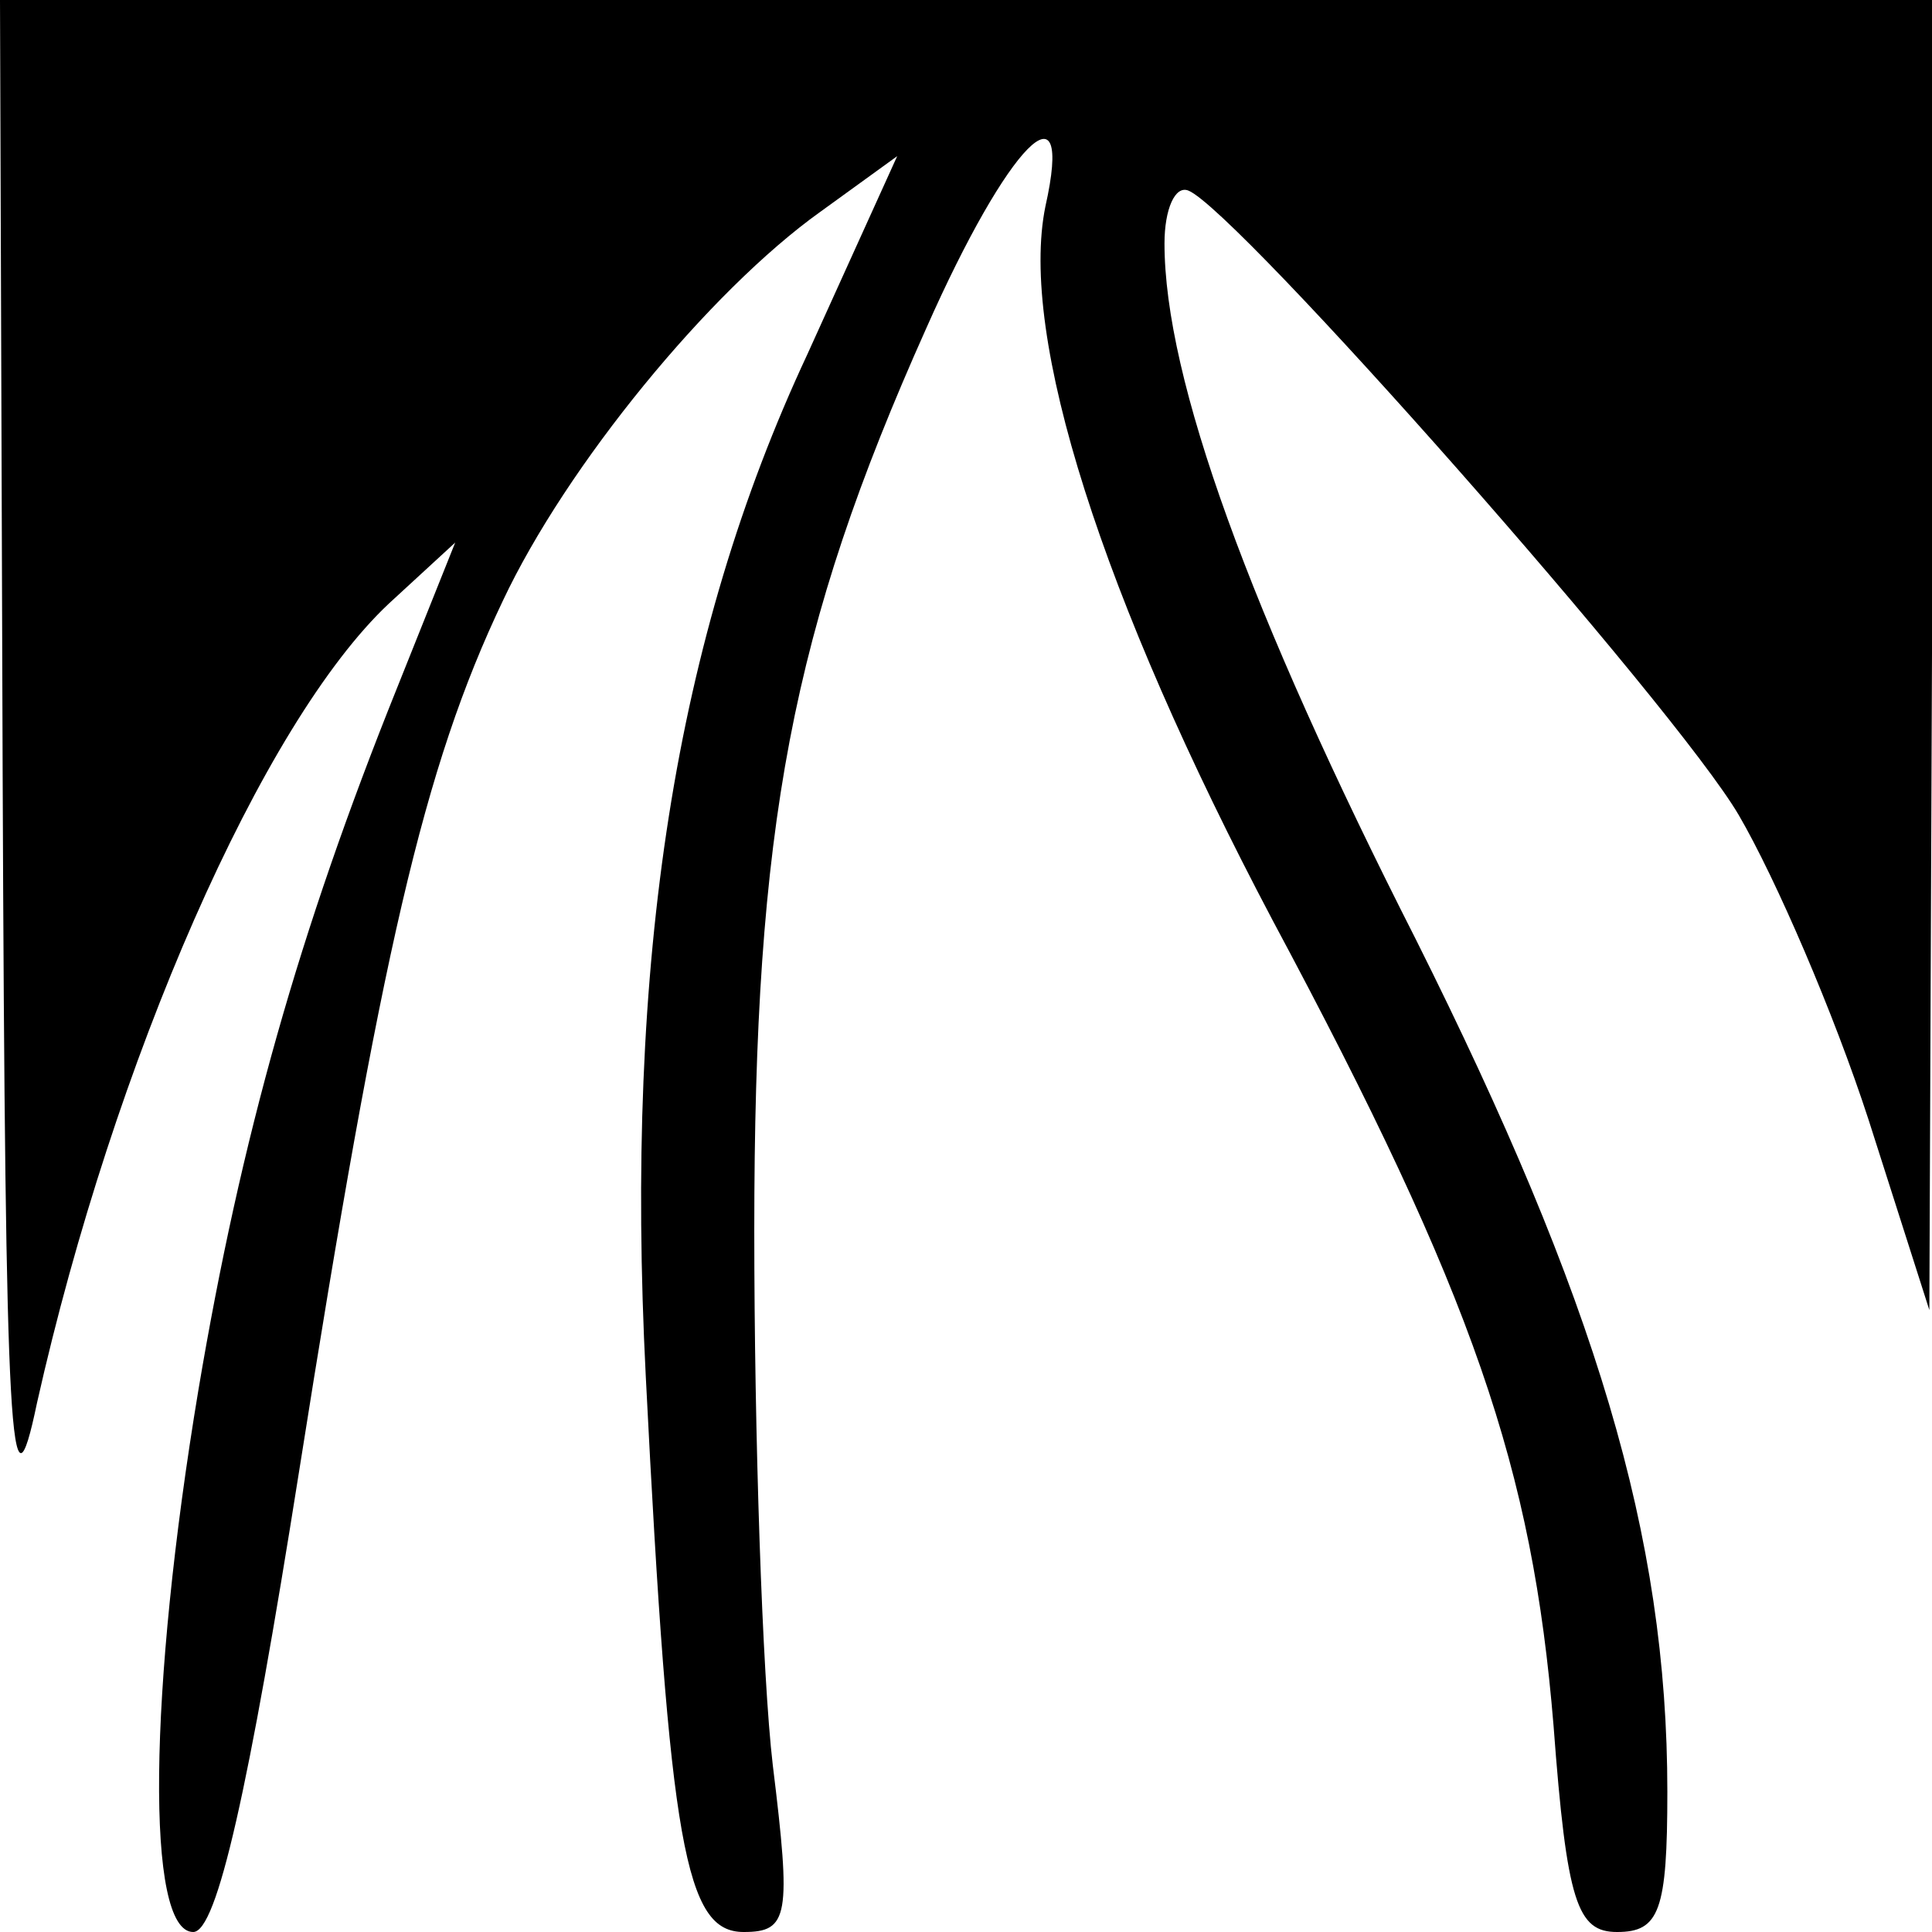
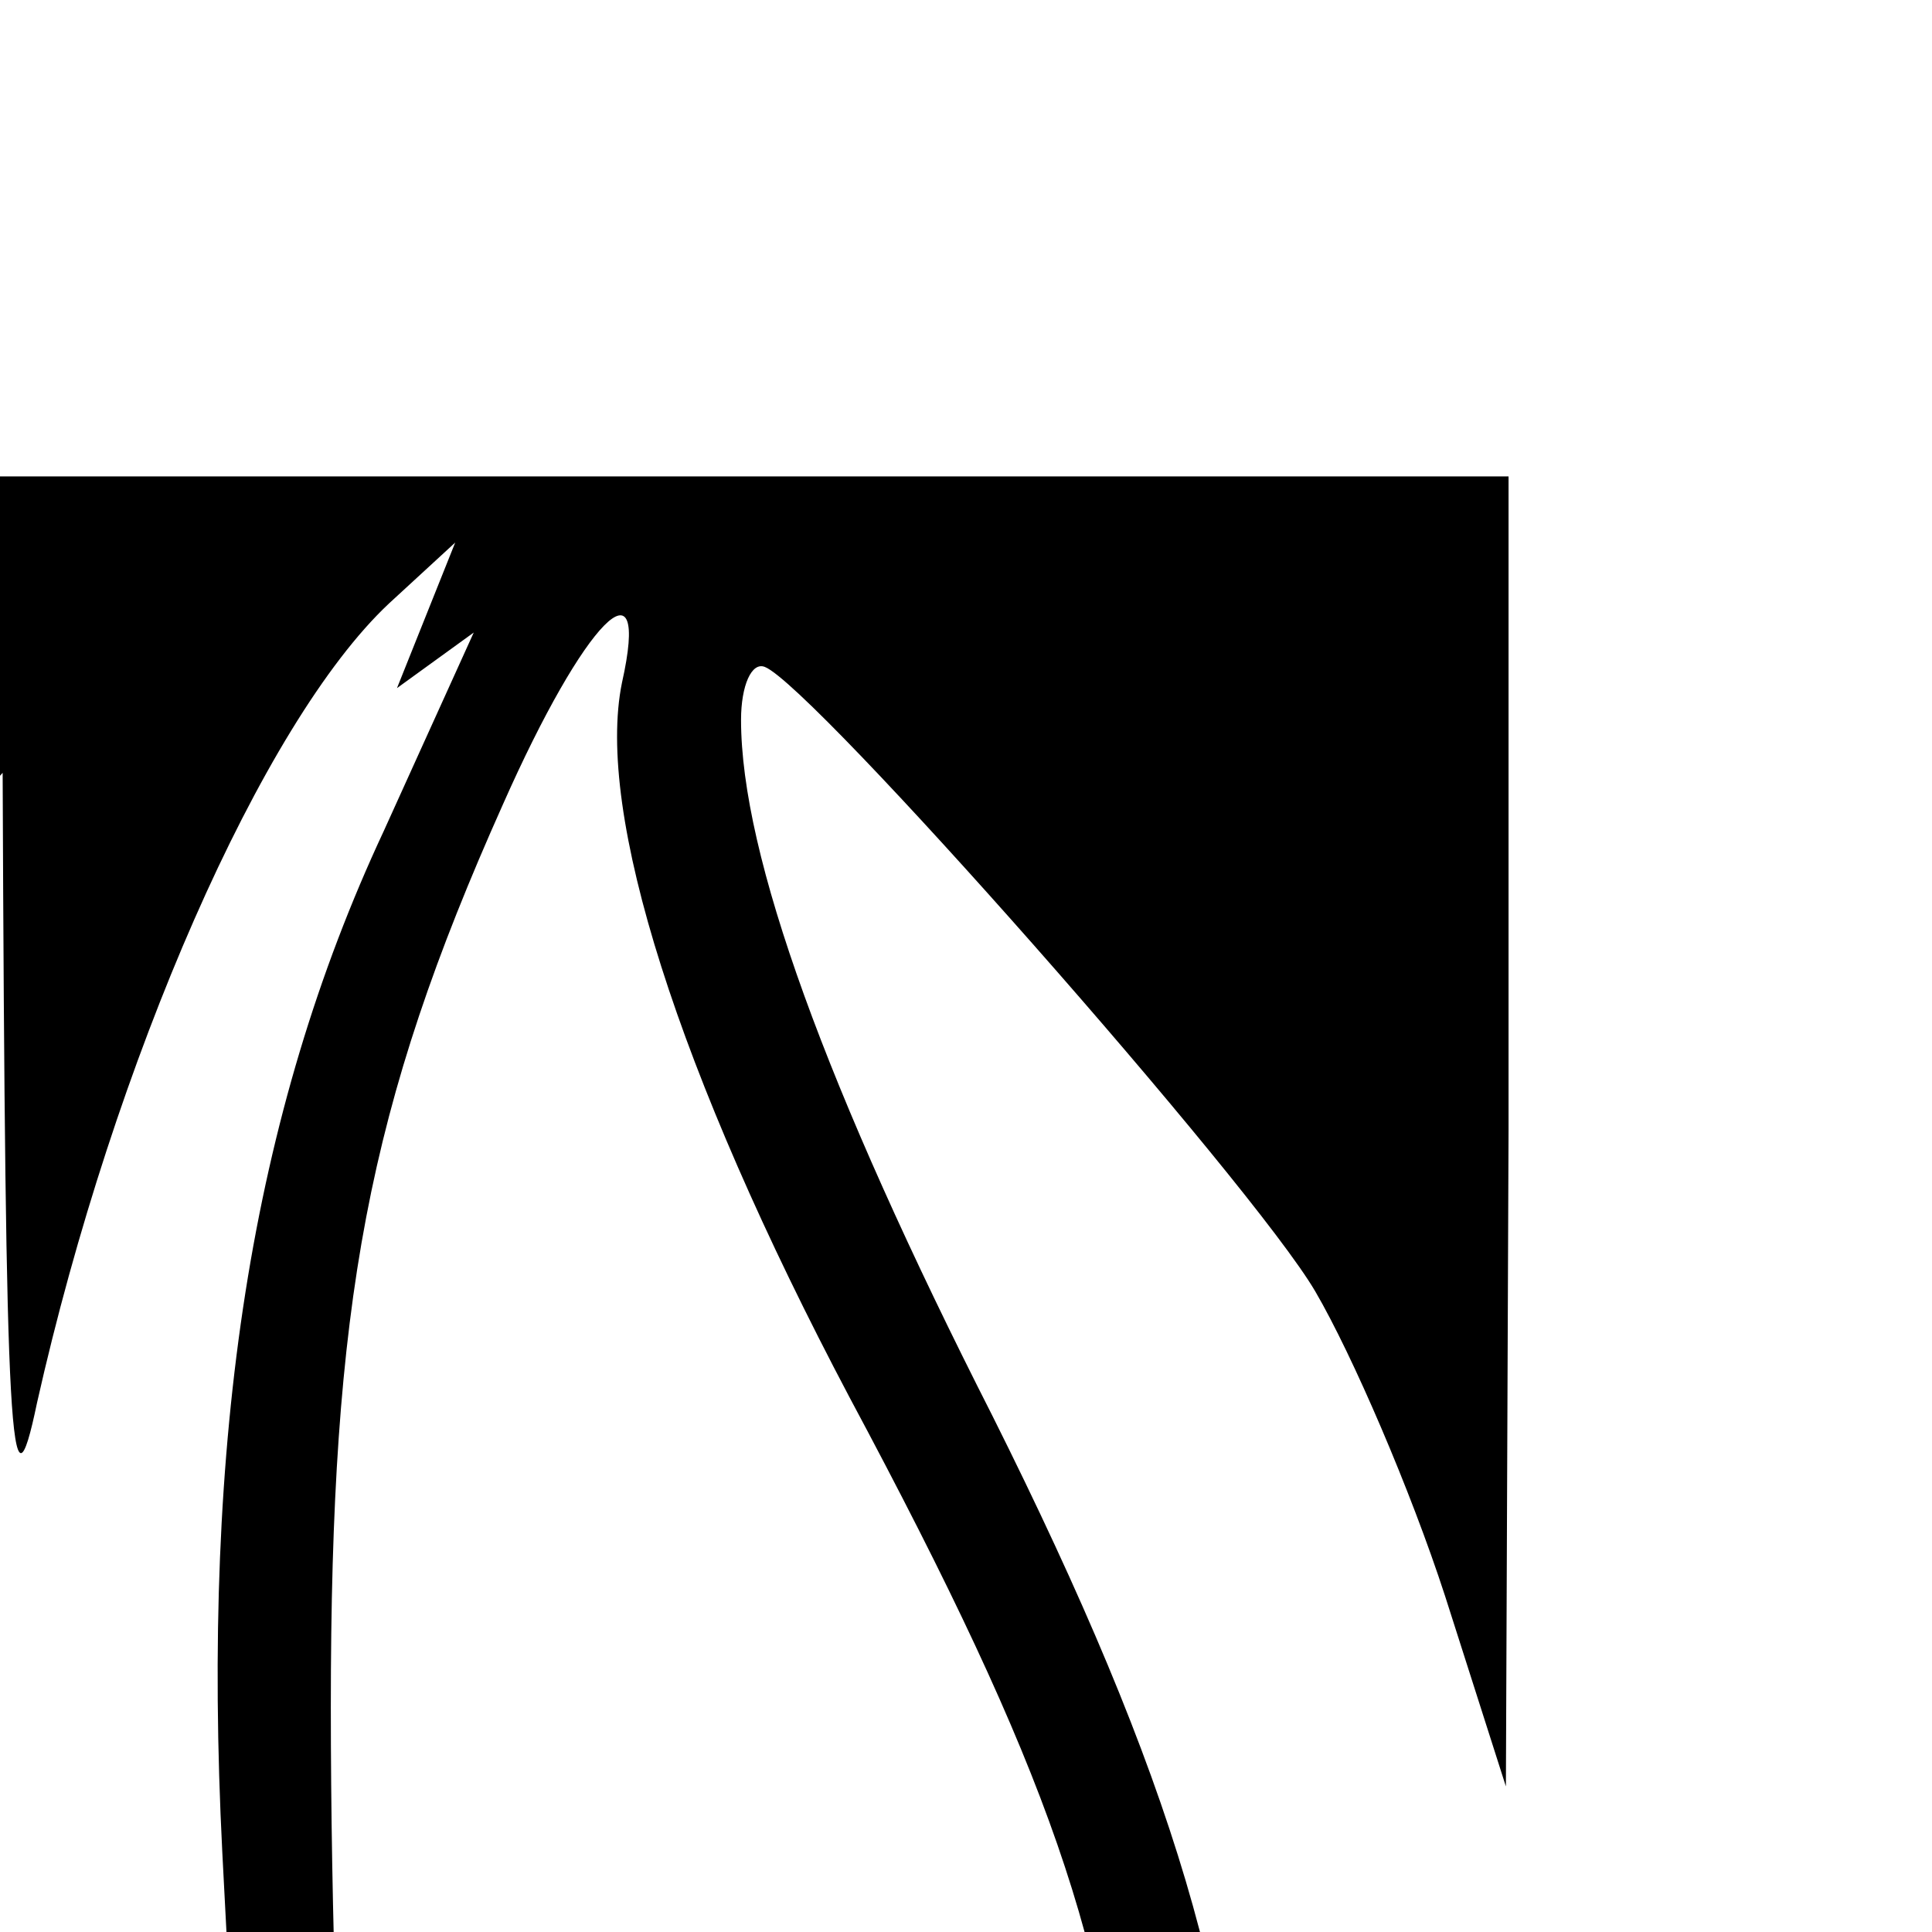
<svg xmlns="http://www.w3.org/2000/svg" version="1.0" width="73pt" height="73pt" viewBox="0 0 73 73" preserveAspectRatio="xMidYMid meet">
  <g transform="translate(0,73) scale(0.1,-0.1)" fill="#000000" stroke="none">
-     <path d="M1 438 c1 -256 3 -286 13 -238 29 129 85 257 133 302 l25 23 -22 -55 c-37 -92 -59 -170 -75 -265 -19 -114 -20 -205 -2 -205 9 0 21 54 40 174 31 196 47 266 77 329 24 51 78 117 120 147 l29 21 -34 -75 c-50 -107 -69 -229 -61 -386 9 -178 15 -210 37 -210 17 0 18 6 11 63 -4 34 -7 125 -7 202 0 153 14 227 65 341 31 70 56 95 45 46 -10 -49 21 -147 86 -270 76 -142 98 -207 106 -304 5 -67 9 -78 24 -78 16 0 19 8 19 53 0 97 -27 186 -95 322 -63 124 -95 212 -95 263 0 13 4 22 9 20 18 -7 184 -195 208 -236 14 -24 36 -75 49 -115 l23 -72 1 248 0 247 -365 0 -365 0 1 -292z" />
+     <path d="M1 438 c1 -256 3 -286 13 -238 29 129 85 257 133 302 l25 23 -22 -55 l29 21 -34 -75 c-50 -107 -69 -229 -61 -386 9 -178 15 -210 37 -210 17 0 18 6 11 63 -4 34 -7 125 -7 202 0 153 14 227 65 341 31 70 56 95 45 46 -10 -49 21 -147 86 -270 76 -142 98 -207 106 -304 5 -67 9 -78 24 -78 16 0 19 8 19 53 0 97 -27 186 -95 322 -63 124 -95 212 -95 263 0 13 4 22 9 20 18 -7 184 -195 208 -236 14 -24 36 -75 49 -115 l23 -72 1 248 0 247 -365 0 -365 0 1 -292z" />
  </g>
</svg>